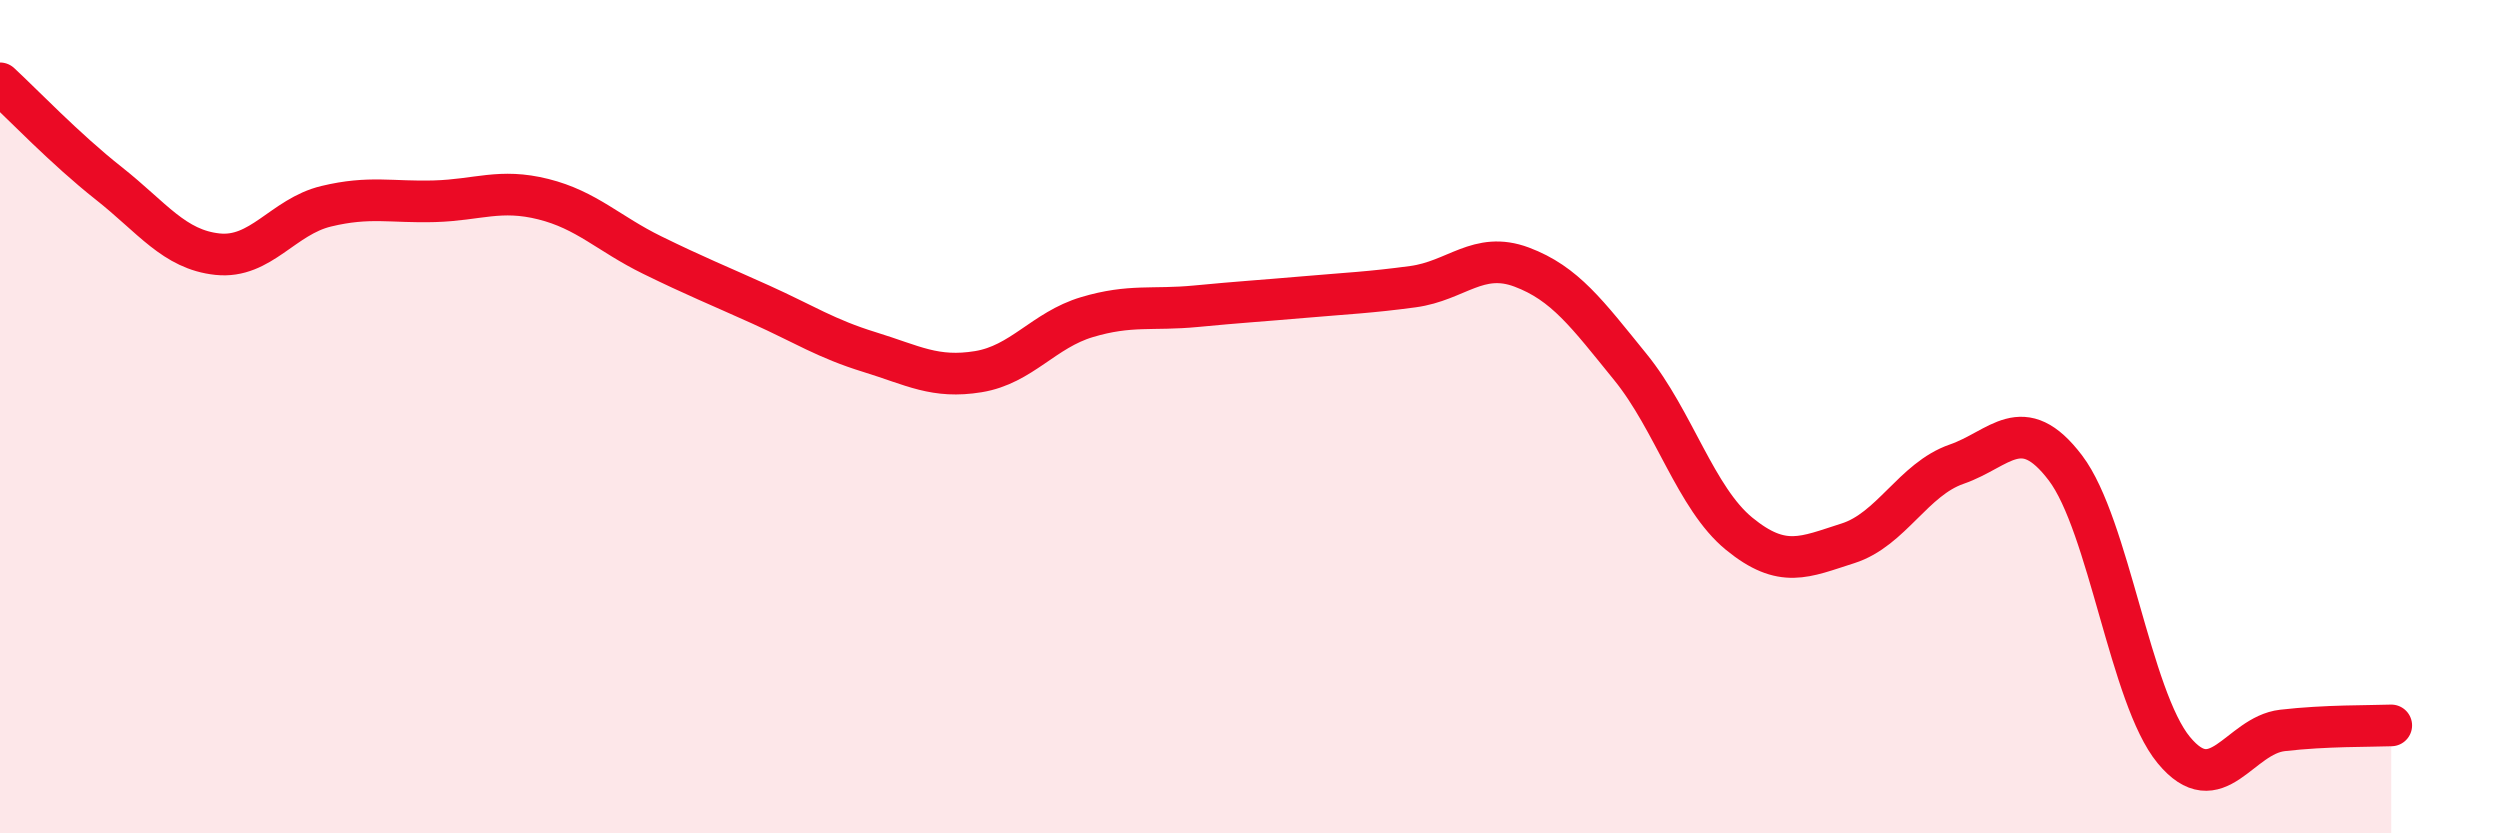
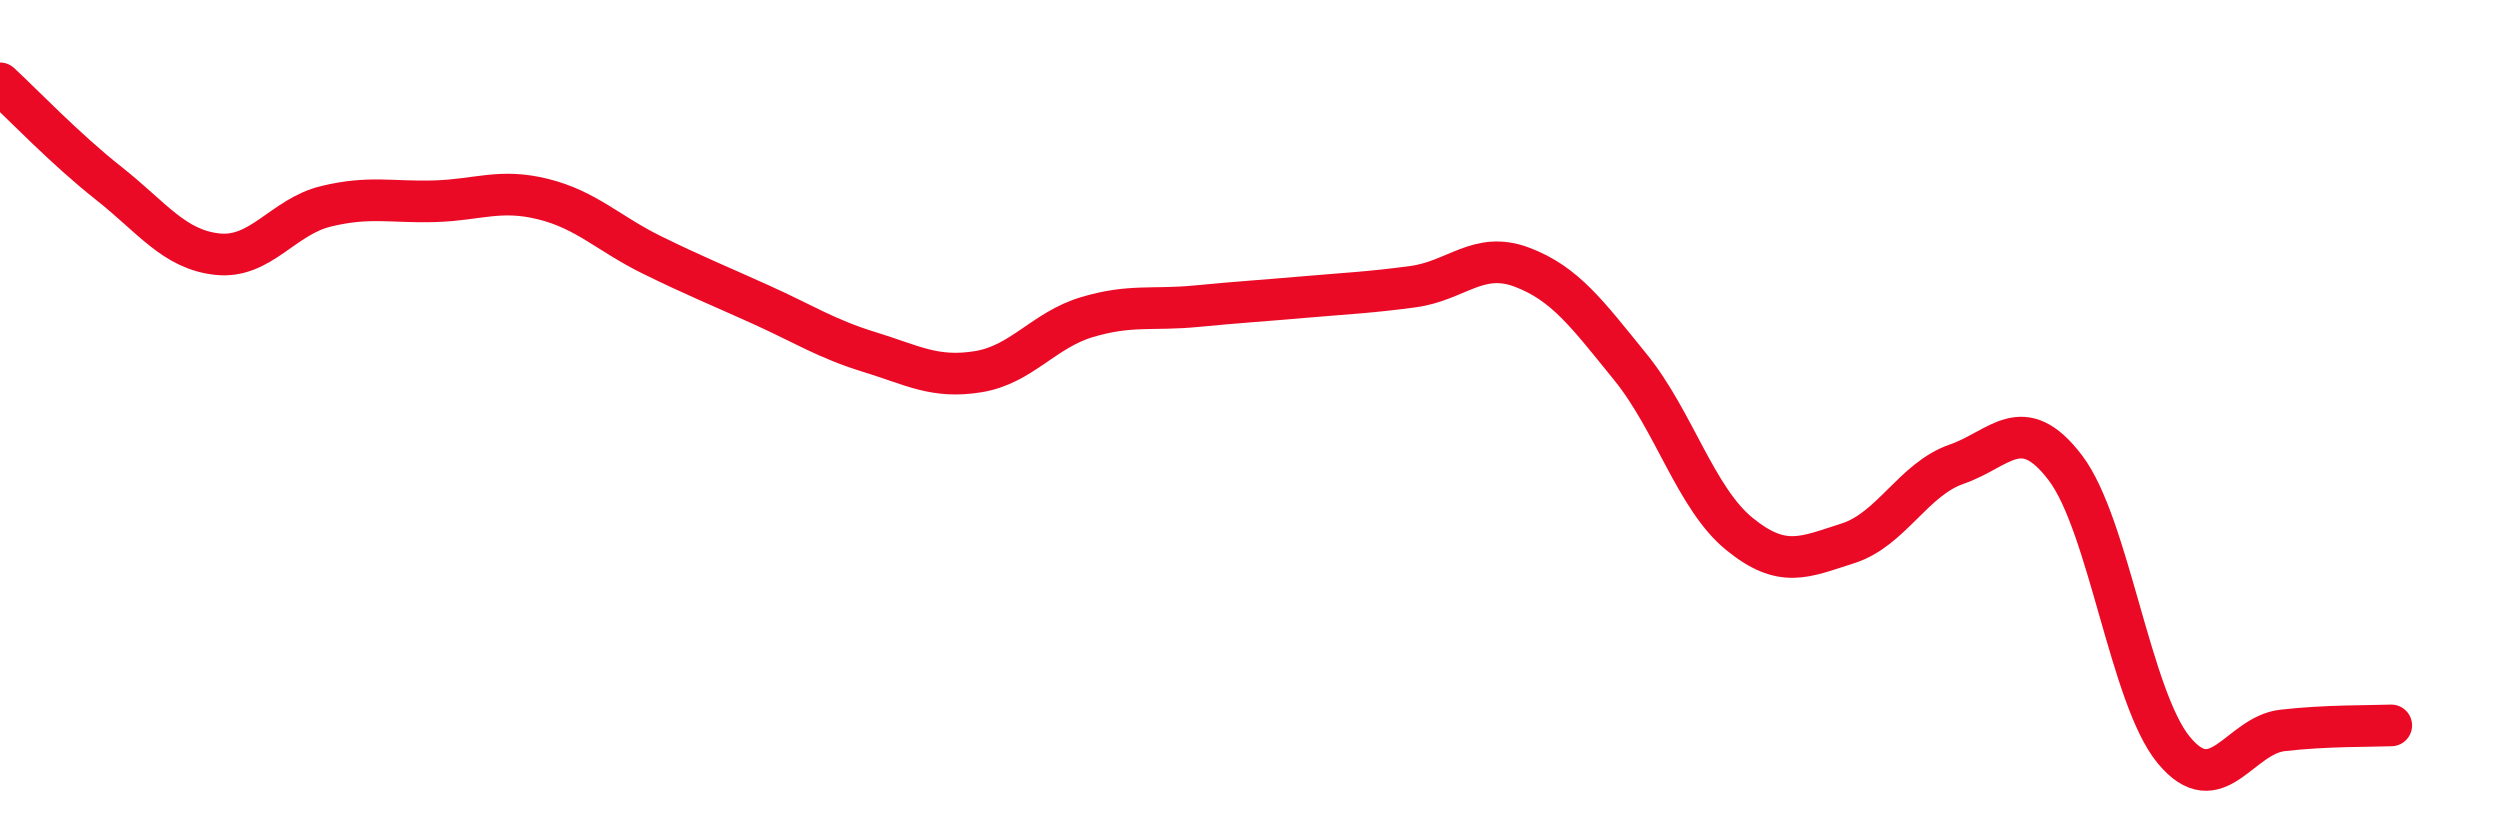
<svg xmlns="http://www.w3.org/2000/svg" width="60" height="20" viewBox="0 0 60 20">
-   <path d="M 0,2 C 0.52,2.48 1.57,3.58 2.61,4.4 C 3.65,5.22 4.18,5.99 5.22,6.1 C 6.26,6.21 6.79,5.2 7.83,4.95 C 8.87,4.7 9.39,4.86 10.43,4.83 C 11.47,4.8 12,4.52 13.04,4.78 C 14.08,5.04 14.61,5.61 15.65,6.12 C 16.69,6.63 17.22,6.84 18.26,7.31 C 19.3,7.78 19.83,8.13 20.87,8.45 C 21.91,8.77 22.44,9.09 23.48,8.92 C 24.52,8.75 25.05,7.92 26.09,7.61 C 27.13,7.3 27.66,7.45 28.7,7.35 C 29.74,7.25 30.26,7.22 31.3,7.13 C 32.34,7.04 32.87,7.02 33.91,6.88 C 34.95,6.74 35.48,6.02 36.52,6.41 C 37.56,6.8 38.09,7.53 39.13,8.81 C 40.17,10.09 40.7,11.96 41.74,12.81 C 42.78,13.66 43.31,13.37 44.35,13.04 C 45.39,12.71 45.92,11.5 46.96,11.14 C 48,10.78 48.53,9.86 49.57,11.23 C 50.61,12.6 51.13,16.74 52.17,18 C 53.21,19.26 53.74,17.65 54.78,17.53 C 55.82,17.41 56.87,17.43 57.39,17.41L57.39 20L0 20Z" fill="#EB0A25" opacity="0.1" stroke-linecap="round" stroke-linejoin="round" />
  <path d="M 0,2 C 0.52,2.48 1.57,3.58 2.61,4.4 C 3.65,5.22 4.18,5.99 5.22,6.1 C 6.26,6.21 6.79,5.2 7.83,4.95 C 8.87,4.7 9.39,4.86 10.43,4.83 C 11.47,4.8 12,4.52 13.04,4.78 C 14.08,5.04 14.61,5.61 15.65,6.12 C 16.69,6.63 17.22,6.84 18.26,7.31 C 19.3,7.78 19.83,8.13 20.87,8.45 C 21.91,8.77 22.44,9.09 23.48,8.92 C 24.52,8.75 25.05,7.92 26.09,7.61 C 27.13,7.3 27.66,7.45 28.7,7.35 C 29.74,7.25 30.26,7.22 31.3,7.13 C 32.34,7.04 32.87,7.02 33.91,6.88 C 34.95,6.74 35.48,6.02 36.52,6.41 C 37.56,6.8 38.09,7.53 39.13,8.81 C 40.17,10.09 40.7,11.96 41.74,12.81 C 42.78,13.66 43.31,13.37 44.35,13.04 C 45.39,12.71 45.92,11.5 46.96,11.14 C 48,10.78 48.53,9.86 49.57,11.23 C 50.61,12.6 51.13,16.74 52.17,18 C 53.21,19.26 53.74,17.65 54.78,17.53 C 55.82,17.41 56.87,17.43 57.39,17.41" stroke="#EB0A25" stroke-width="1" fill="none" stroke-linecap="round" stroke-linejoin="round" />
</svg>